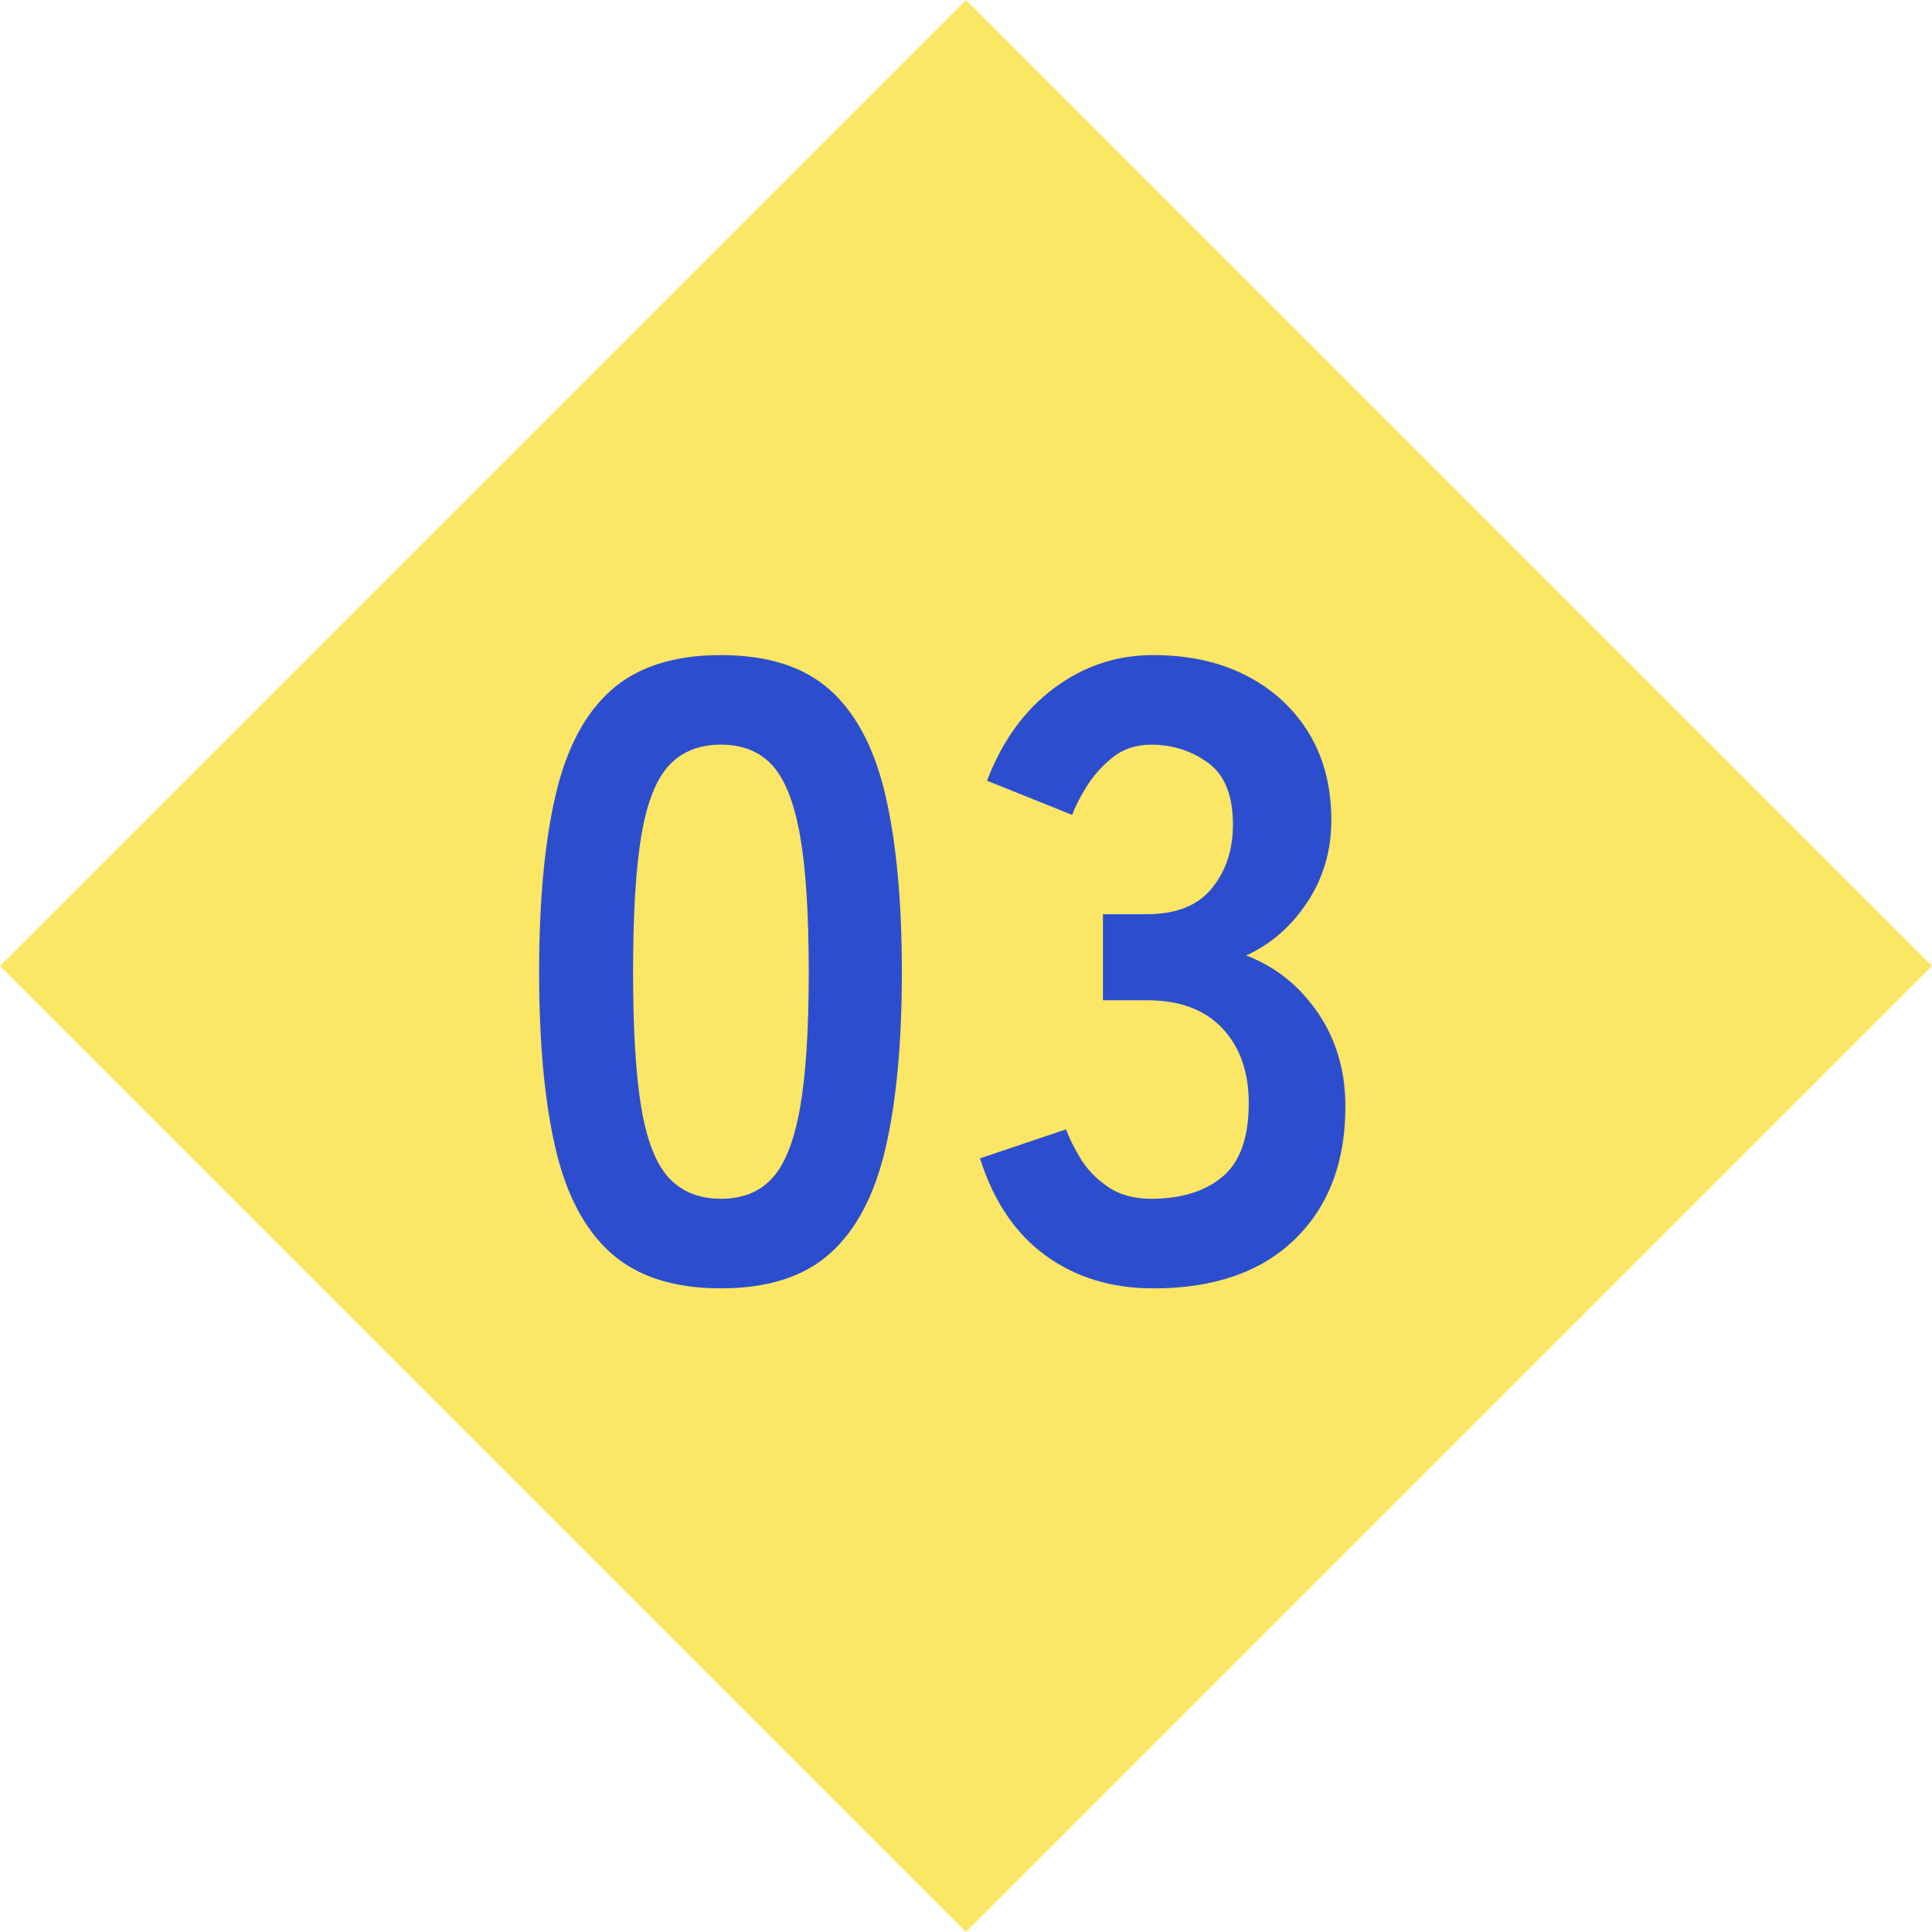
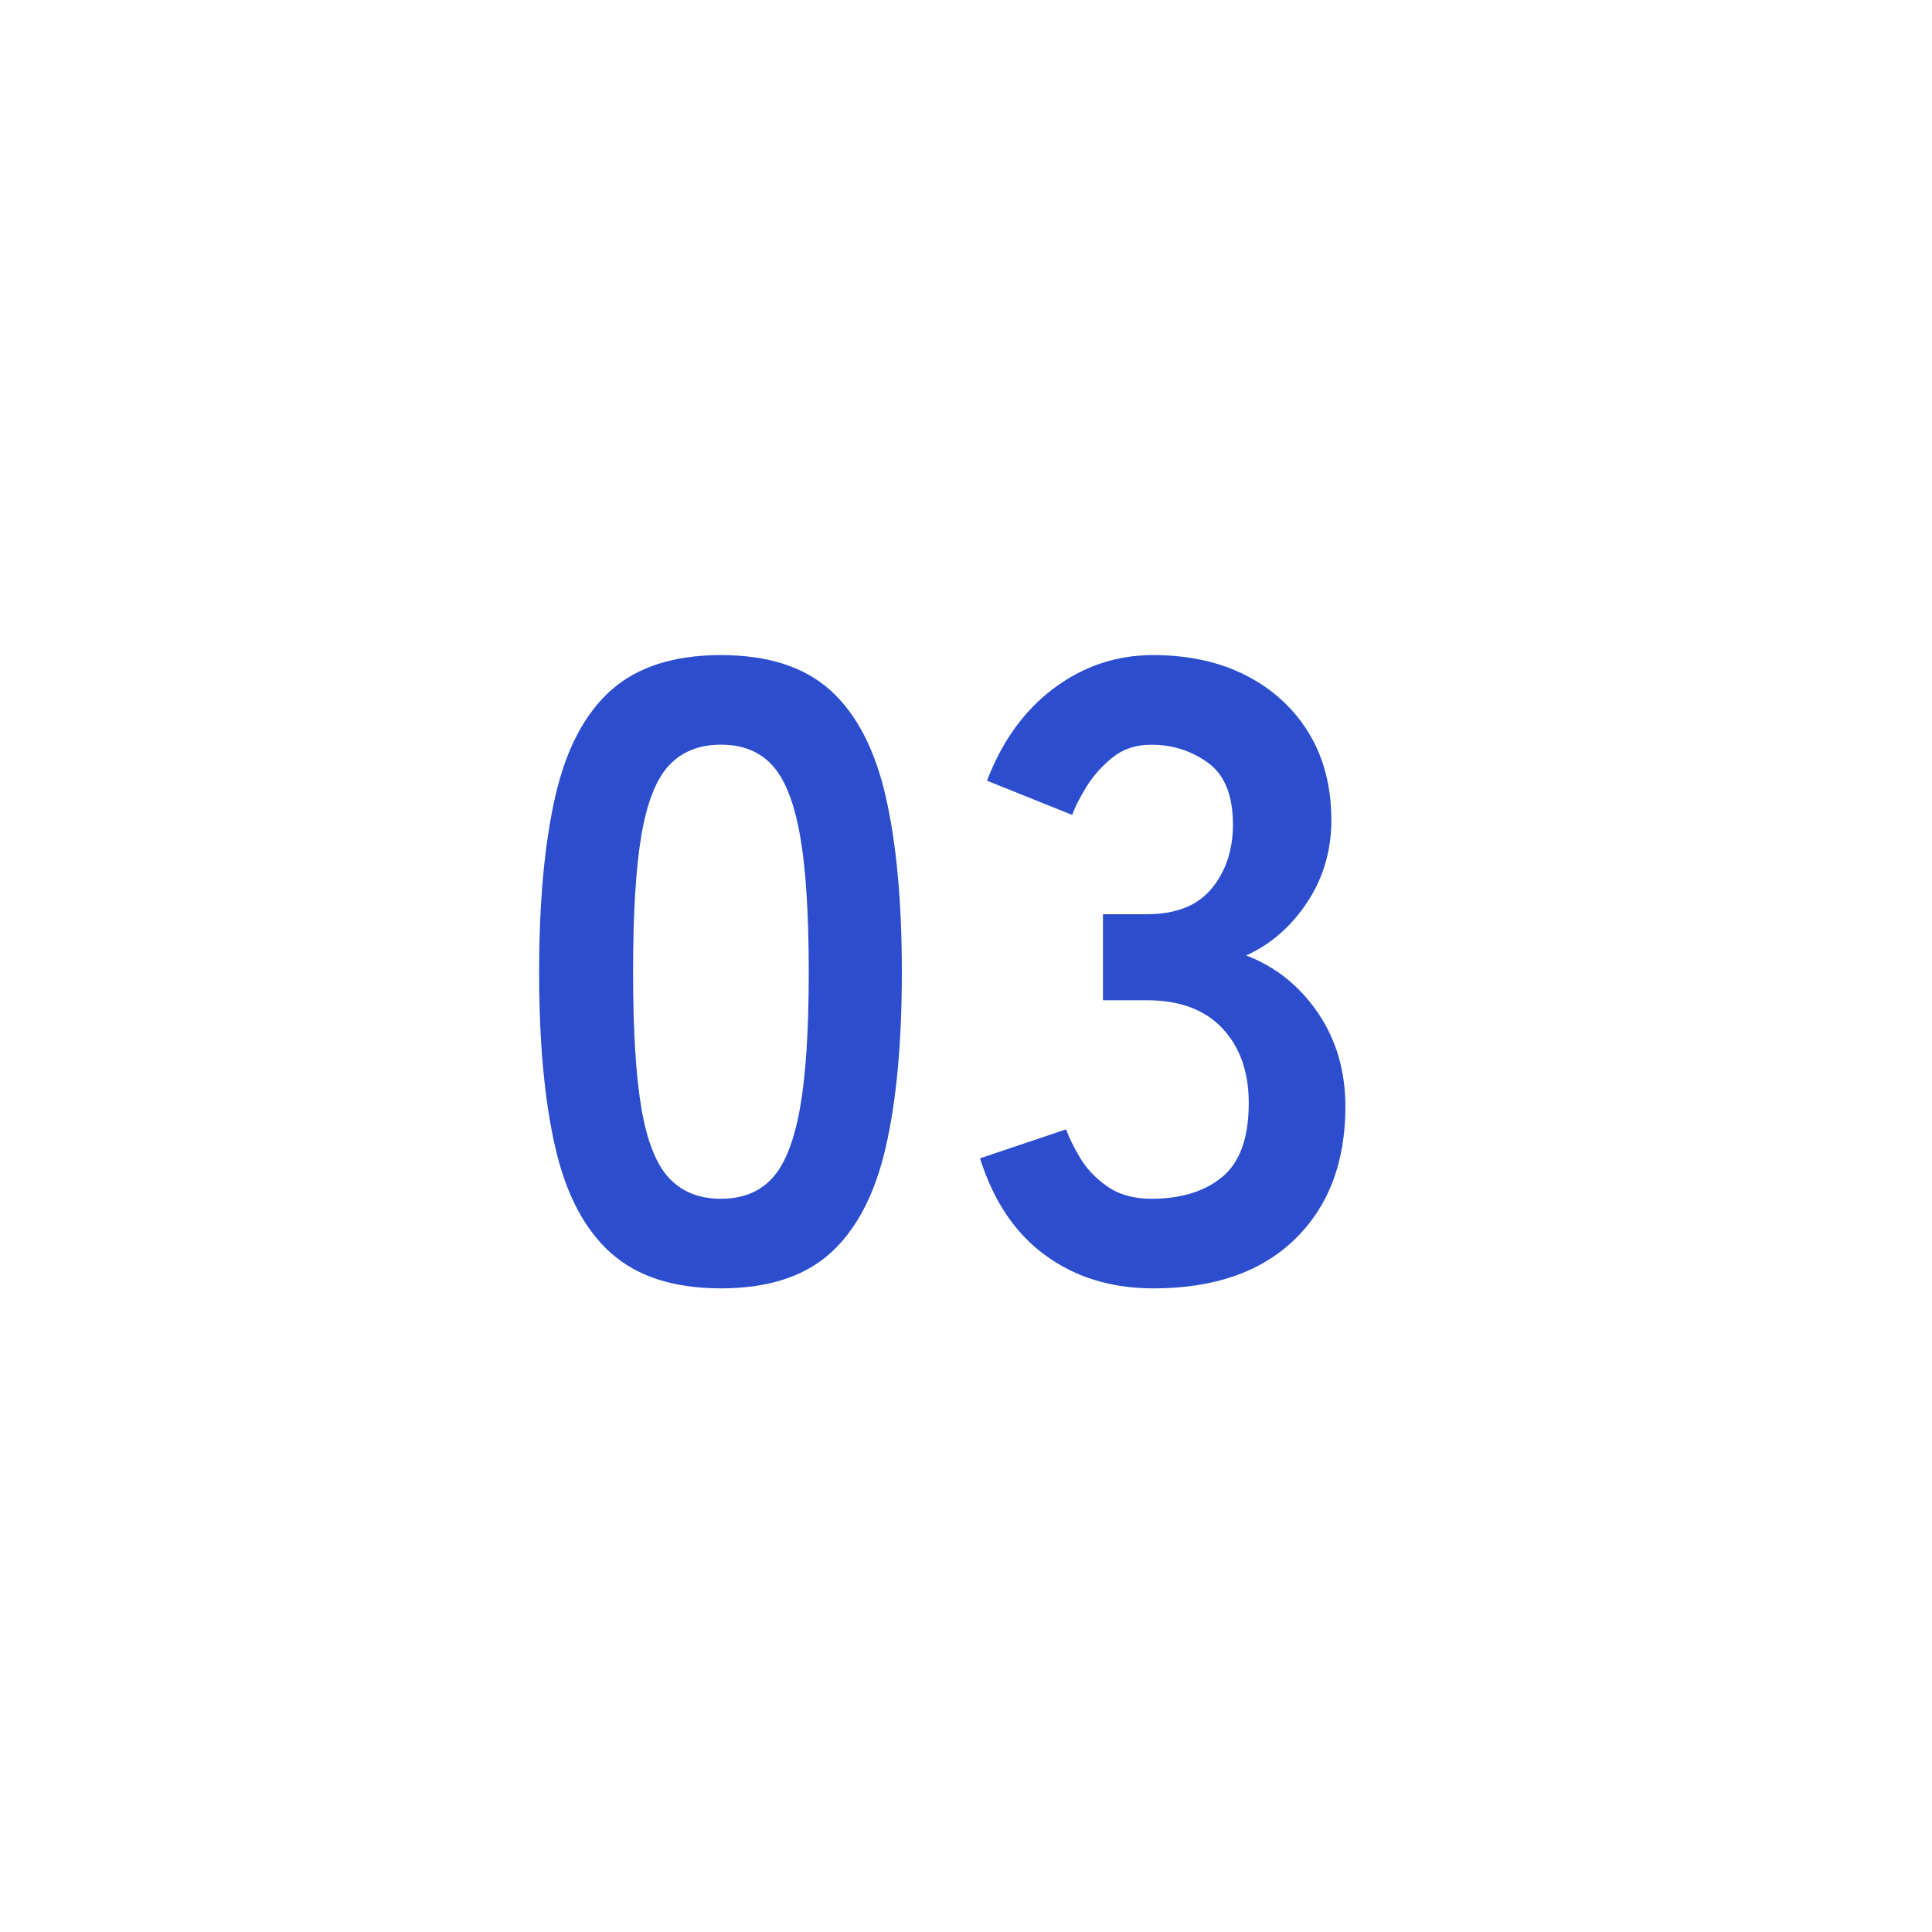
<svg xmlns="http://www.w3.org/2000/svg" id="_レイヤー_2" viewBox="0 0 79.184 79.184">
  <defs>
    <style>.cls-1{fill:#fce665;}.cls-2{fill:#2c4ece;}</style>
  </defs>
  <g id="_レイヤー_1-2">
-     <rect class="cls-1" x="11.596" y="11.596" width="55.992" height="55.992" transform="translate(95.584 39.592) rotate(135)" />
-     <path class="cls-2" d="m29.547,52.804c-1.92,0-3.42-.48-4.5-1.44-1.079-.96-1.842-2.399-2.285-4.32-.444-1.919-.666-4.319-.666-7.199,0-2.881.222-5.286.666-7.219.443-1.932,1.206-3.378,2.285-4.338,1.08-.959,2.58-1.439,4.5-1.439s3.414.48,4.482,1.439c1.067.96,1.823,2.406,2.268,4.338.444,1.933.666,4.338.666,7.219,0,2.88-.222,5.28-.666,7.199-.444,1.921-1.2,3.36-2.268,4.32-1.068.96-2.562,1.44-4.482,1.44Zm0-3.672c.888,0,1.59-.282,2.106-.847.516-.563.894-1.518,1.134-2.861.24-1.345.36-3.204.36-5.58,0-2.4-.12-4.272-.36-5.616s-.618-2.298-1.134-2.862c-.517-.563-1.219-.846-2.106-.846s-1.596.282-2.123.846c-.528.564-.906,1.519-1.135,2.862s-.342,3.216-.342,5.616c0,2.376.113,4.235.342,5.58.229,1.344.606,2.298,1.135,2.861.527.564,1.235.847,2.123.847Z" />
+     <path class="cls-2" d="m29.547,52.804c-1.92,0-3.42-.48-4.5-1.44-1.079-.96-1.842-2.399-2.285-4.32-.444-1.919-.666-4.319-.666-7.199,0-2.881.222-5.286.666-7.219.443-1.932,1.206-3.378,2.285-4.338,1.08-.959,2.58-1.439,4.5-1.439s3.414.48,4.482,1.439c1.067.96,1.823,2.406,2.268,4.338.444,1.933.666,4.338.666,7.219,0,2.88-.222,5.28-.666,7.199-.444,1.921-1.2,3.36-2.268,4.32-1.068.96-2.562,1.44-4.482,1.44Zm0-3.672c.888,0,1.59-.282,2.106-.847.516-.563.894-1.518,1.134-2.861.24-1.345.36-3.204.36-5.58,0-2.4-.12-4.272-.36-5.616s-.618-2.298-1.134-2.862c-.517-.563-1.219-.846-2.106-.846s-1.596.282-2.123.846c-.528.564-.906,1.519-1.135,2.862s-.342,3.216-.342,5.616c0,2.376.113,4.235.342,5.58.229,1.344.606,2.298,1.135,2.861.527.564,1.235.847,2.123.847" />
    <path class="cls-2" d="m47.258,52.804c-1.704,0-3.174-.45-4.41-1.351-1.236-.899-2.13-2.226-2.682-3.978l3.528-1.188c.119.337.312.727.576,1.17.264.444.635.835,1.115,1.17.48.337,1.08.505,1.801.505,1.224,0,2.195-.3,2.915-.9.721-.6,1.08-1.607,1.08-3.024,0-1.271-.359-2.291-1.08-3.06-.72-.768-1.752-1.152-3.096-1.152h-1.8v-3.527h1.8c1.2,0,2.088-.354,2.664-1.062s.864-1.578.864-2.61c0-1.199-.342-2.045-1.026-2.537-.684-.492-1.458-.738-2.321-.738-.625,0-1.152.174-1.585.521-.432.349-.786.744-1.062,1.188-.276.444-.475.834-.594,1.17l-3.492-1.404c.624-1.632,1.542-2.897,2.754-3.798s2.562-1.35,4.05-1.35c1.464,0,2.742.282,3.834.846,1.092.564,1.944,1.35,2.557,2.358.611,1.008.918,2.195.918,3.563,0,1.248-.33,2.37-.99,3.366s-1.494,1.723-2.502,2.178c1.199.456,2.178,1.236,2.934,2.34.756,1.104,1.134,2.389,1.134,3.853,0,2.28-.689,4.092-2.069,5.436-1.381,1.345-3.318,2.017-5.814,2.017Z" />
  </g>
</svg>